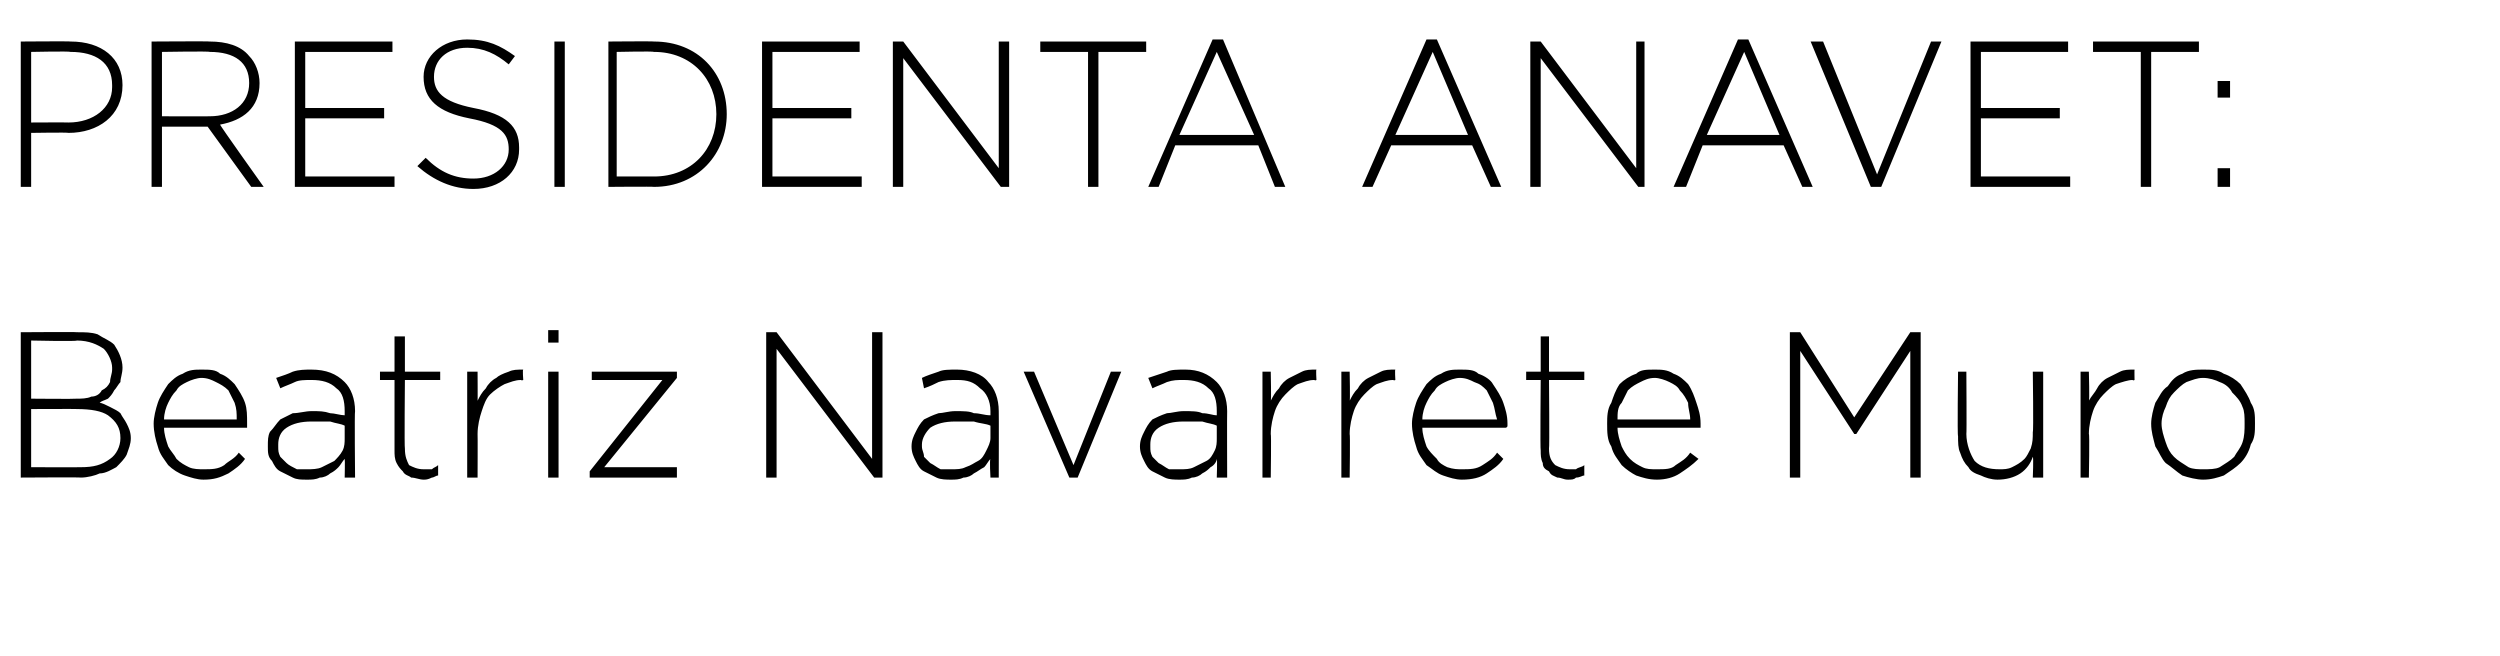
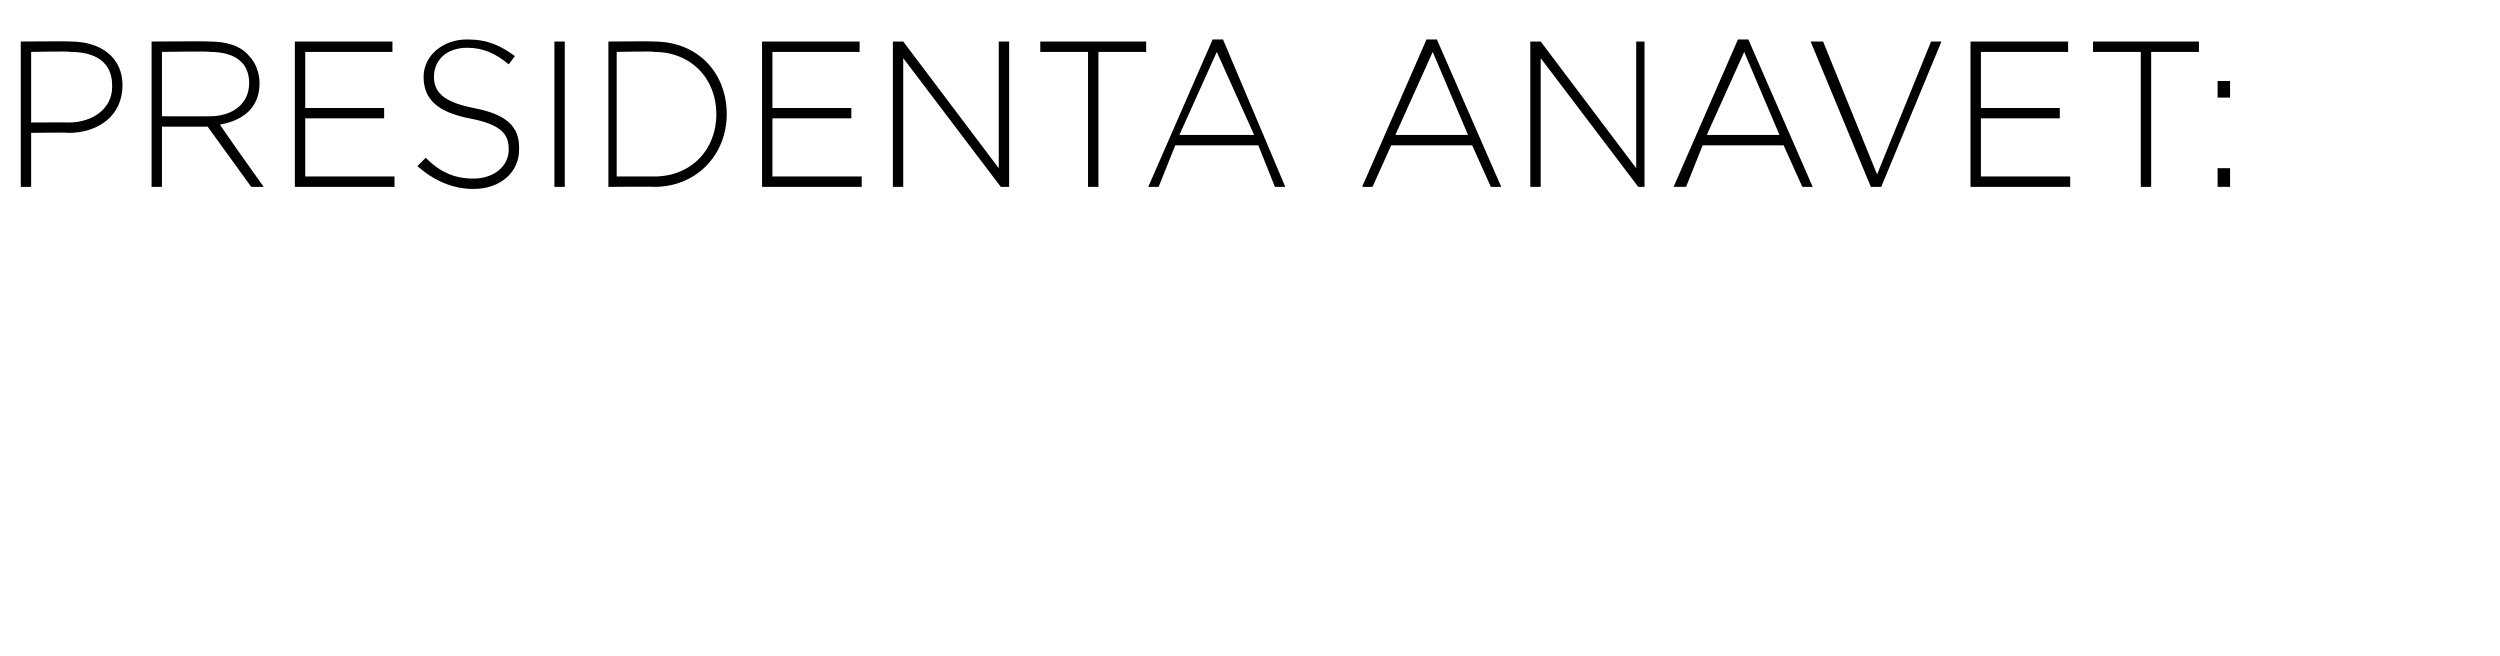
<svg xmlns="http://www.w3.org/2000/svg" version="1.1" width="120.4px" height="31.6px" viewBox="0 0 120.4 31.6">
  <desc>Presidenta ANAVEt: Beatriz Navarrete Muro</desc>
  <defs />
  <g id="Polygon40150">
-     <path d="M 3.9 22.5 C 4.5 22.5 4.9 22.4 5.3 22.1 C 5.6 21.9 5.8 21.5 5.8 21.1 C 5.8 21.1 5.8 21.1 5.8 21.1 C 5.8 20.6 5.6 20.3 5.2 20 C 4.9 19.8 4.4 19.7 3.7 19.7 C 3.73 19.69 1.5 19.7 1.5 19.7 L 1.5 22.5 C 1.5 22.5 3.89 22.51 3.9 22.5 Z M 3.7 19.2 C 3.9 19.2 4.2 19.2 4.4 19.1 C 4.6 19.1 4.8 19 4.9 18.8 C 5.1 18.7 5.2 18.6 5.3 18.4 C 5.3 18.2 5.4 18 5.4 17.8 C 5.4 17.8 5.4 17.7 5.4 17.7 C 5.4 17.4 5.2 17 5 16.8 C 4.7 16.6 4.3 16.4 3.7 16.4 C 3.72 16.45 1.5 16.4 1.5 16.4 L 1.5 19.2 C 1.5 19.2 3.68 19.22 3.7 19.2 Z M 1 16 C 1 16 3.73 15.98 3.7 16 C 4.1 16 4.4 16 4.7 16.1 C 5 16.3 5.3 16.4 5.5 16.6 C 5.7 16.9 5.9 17.3 5.9 17.7 C 5.9 17.7 5.9 17.7 5.9 17.7 C 5.9 18 5.8 18.2 5.8 18.4 C 5.7 18.5 5.6 18.7 5.5 18.8 C 5.4 19 5.3 19.1 5.2 19.2 C 5 19.3 4.9 19.3 4.8 19.4 C 4.9 19.4 5.1 19.5 5.3 19.6 C 5.5 19.7 5.7 19.8 5.8 19.9 C 5.9 20.1 6 20.2 6.1 20.4 C 6.2 20.6 6.3 20.8 6.3 21.1 C 6.3 21.1 6.3 21.1 6.3 21.1 C 6.3 21.4 6.2 21.6 6.1 21.9 C 6 22.1 5.8 22.3 5.6 22.5 C 5.4 22.6 5.1 22.8 4.8 22.8 C 4.6 22.9 4.2 23 3.9 23 C 3.87 22.98 1 23 1 23 L 1 16 Z M 11.4 20.2 C 11.4 19.9 11.4 19.7 11.3 19.4 C 11.2 19.2 11.1 19 11 18.8 C 10.8 18.6 10.6 18.5 10.4 18.4 C 10.2 18.3 10 18.2 9.7 18.2 C 9.5 18.2 9.2 18.3 9 18.4 C 8.8 18.5 8.6 18.6 8.5 18.8 C 8.3 19 8.2 19.2 8.1 19.4 C 8 19.6 7.9 19.9 7.9 20.2 C 7.9 20.2 11.4 20.2 11.4 20.2 Z M 9.8 23.1 C 9.5 23.1 9.2 23 8.9 22.9 C 8.6 22.8 8.3 22.6 8.1 22.4 C 7.9 22.1 7.7 21.9 7.6 21.5 C 7.5 21.2 7.4 20.8 7.4 20.4 C 7.4 20.4 7.4 20.4 7.4 20.4 C 7.4 20.1 7.5 19.7 7.6 19.4 C 7.7 19.1 7.9 18.8 8.1 18.5 C 8.3 18.3 8.5 18.1 8.8 18 C 9.1 17.8 9.4 17.8 9.7 17.8 C 10.1 17.8 10.4 17.8 10.6 18 C 10.9 18.1 11.1 18.3 11.3 18.5 C 11.5 18.8 11.7 19.1 11.8 19.4 C 11.9 19.7 11.9 20 11.9 20.4 C 11.9 20.5 11.9 20.5 11.9 20.5 C 11.9 20.6 11.9 20.6 11.9 20.6 C 11.9 20.6 7.9 20.6 7.9 20.6 C 7.9 20.9 8 21.2 8.1 21.5 C 8.2 21.7 8.4 21.9 8.5 22.1 C 8.7 22.3 8.9 22.4 9.1 22.5 C 9.3 22.6 9.6 22.6 9.8 22.6 C 10.2 22.6 10.5 22.6 10.8 22.4 C 11 22.2 11.3 22.1 11.5 21.8 C 11.5 21.8 11.8 22.1 11.8 22.1 C 11.6 22.4 11.3 22.6 11 22.8 C 10.6 23 10.3 23.1 9.8 23.1 Z M 14.8 22.6 C 15 22.6 15.3 22.6 15.5 22.5 C 15.7 22.4 15.9 22.3 16.1 22.2 C 16.2 22.1 16.4 21.9 16.5 21.7 C 16.6 21.5 16.6 21.3 16.6 21.1 C 16.6 21.1 16.6 20.5 16.6 20.5 C 16.4 20.4 16.2 20.4 15.9 20.3 C 15.6 20.3 15.3 20.3 15 20.3 C 14.5 20.3 14.1 20.4 13.8 20.6 C 13.5 20.8 13.4 21.1 13.4 21.4 C 13.4 21.4 13.4 21.5 13.4 21.5 C 13.4 21.7 13.4 21.8 13.5 22 C 13.6 22.1 13.7 22.2 13.8 22.3 C 13.9 22.4 14.1 22.5 14.3 22.6 C 14.4 22.6 14.6 22.6 14.8 22.6 Z M 14.8 23.1 C 14.5 23.1 14.3 23.1 14.1 23 C 13.9 22.9 13.7 22.8 13.5 22.7 C 13.3 22.6 13.2 22.4 13.1 22.2 C 12.9 22 12.9 21.8 12.9 21.5 C 12.9 21.5 12.9 21.5 12.9 21.5 C 12.9 21.2 12.9 21 13 20.8 C 13.2 20.6 13.3 20.4 13.5 20.2 C 13.7 20.1 13.9 20 14.1 19.9 C 14.4 19.9 14.7 19.8 15 19.8 C 15.4 19.8 15.6 19.8 15.9 19.9 C 16.1 19.9 16.4 20 16.6 20 C 16.6 20 16.6 19.8 16.6 19.8 C 16.6 19.3 16.5 18.9 16.2 18.7 C 15.9 18.4 15.5 18.3 15 18.3 C 14.7 18.3 14.4 18.3 14.2 18.4 C 14 18.5 13.7 18.6 13.5 18.7 C 13.5 18.7 13.3 18.2 13.3 18.2 C 13.6 18.1 13.9 18 14.1 17.9 C 14.4 17.8 14.7 17.8 15 17.8 C 15.7 17.8 16.2 18 16.6 18.4 C 16.9 18.7 17.1 19.2 17.1 19.8 C 17.07 19.8 17.1 23 17.1 23 L 16.6 23 C 16.6 23 16.62 22.13 16.6 22.1 C 16.5 22.2 16.4 22.4 16.3 22.5 C 16.2 22.6 16.1 22.7 15.9 22.8 C 15.8 22.9 15.6 23 15.4 23 C 15.2 23.1 15 23.1 14.8 23.1 Z M 20.4 23.1 C 20.2 23.1 20 23 19.8 23 C 19.7 22.9 19.5 22.9 19.4 22.7 C 19.3 22.6 19.2 22.5 19.1 22.3 C 19 22.1 19 21.9 19 21.7 C 19 21.67 19 18.3 19 18.3 L 18.3 18.3 L 18.3 17.9 L 19 17.9 L 19 16.2 L 19.5 16.2 L 19.5 17.9 L 21.2 17.9 L 21.2 18.3 L 19.5 18.3 C 19.5 18.3 19.47 21.61 19.5 21.6 C 19.5 22 19.6 22.2 19.7 22.4 C 19.9 22.5 20.1 22.6 20.4 22.6 C 20.6 22.6 20.7 22.6 20.8 22.6 C 20.9 22.5 21 22.5 21.1 22.4 C 21.1 22.4 21.1 22.9 21.1 22.9 C 21 22.9 20.9 23 20.8 23 C 20.6 23.1 20.5 23.1 20.4 23.1 Z M 22.5 17.9 L 23 17.9 C 23 17.9 23.01 19.33 23 19.3 C 23.1 19.1 23.2 18.9 23.4 18.7 C 23.5 18.5 23.7 18.3 23.9 18.2 C 24 18.1 24.2 18 24.5 17.9 C 24.7 17.8 24.9 17.8 25.2 17.8 C 25.16 17.8 25.2 18.3 25.2 18.3 C 25.2 18.3 25.11 18.34 25.1 18.3 C 24.8 18.3 24.6 18.4 24.3 18.5 C 24.1 18.6 23.8 18.8 23.6 19 C 23.4 19.2 23.3 19.5 23.2 19.8 C 23.1 20.1 23 20.5 23 20.9 C 23.01 20.89 23 23 23 23 L 22.5 23 L 22.5 17.9 Z M 26.4 17.9 L 26.9 17.9 L 26.9 23 L 26.4 23 L 26.4 17.9 Z M 26.4 15.9 L 26.9 15.9 L 26.9 16.5 L 26.4 16.5 L 26.4 15.9 Z M 28.4 22.7 L 31.9 18.3 L 28.5 18.3 L 28.5 17.9 L 32.6 17.9 L 32.6 18.2 L 29.1 22.5 L 32.6 22.5 L 32.6 23 L 28.4 23 L 28.4 22.7 Z M 36.9 16 L 37.4 16 L 42 22.1 L 42 16 L 42.5 16 L 42.5 23 L 42.1 23 L 37.4 16.8 L 37.4 23 L 36.9 23 L 36.9 16 Z M 45.8 22.6 C 46.1 22.6 46.3 22.6 46.5 22.5 C 46.8 22.4 46.9 22.3 47.1 22.2 C 47.3 22.1 47.4 21.9 47.5 21.7 C 47.6 21.5 47.7 21.3 47.7 21.1 C 47.7 21.1 47.7 20.5 47.7 20.5 C 47.5 20.4 47.2 20.4 46.9 20.3 C 46.7 20.3 46.4 20.3 46 20.3 C 45.5 20.3 45.1 20.4 44.8 20.6 C 44.6 20.8 44.4 21.1 44.4 21.4 C 44.4 21.4 44.4 21.5 44.4 21.5 C 44.4 21.7 44.5 21.8 44.5 22 C 44.6 22.1 44.7 22.2 44.8 22.3 C 45 22.4 45.1 22.5 45.3 22.6 C 45.5 22.6 45.6 22.6 45.8 22.6 Z M 45.8 23.1 C 45.6 23.1 45.3 23.1 45.1 23 C 44.9 22.9 44.7 22.8 44.5 22.7 C 44.3 22.6 44.2 22.4 44.1 22.2 C 44 22 43.9 21.8 43.9 21.5 C 43.9 21.5 43.9 21.5 43.9 21.5 C 43.9 21.2 44 21 44.1 20.8 C 44.2 20.6 44.3 20.4 44.5 20.2 C 44.7 20.1 44.9 20 45.2 19.9 C 45.4 19.9 45.7 19.8 46 19.8 C 46.4 19.8 46.7 19.8 46.9 19.9 C 47.2 19.9 47.4 20 47.7 20 C 47.7 20 47.7 19.8 47.7 19.8 C 47.7 19.3 47.5 18.9 47.2 18.7 C 46.9 18.4 46.6 18.3 46.1 18.3 C 45.8 18.3 45.5 18.3 45.2 18.4 C 45 18.5 44.8 18.6 44.5 18.7 C 44.5 18.7 44.4 18.2 44.4 18.2 C 44.6 18.1 44.9 18 45.2 17.9 C 45.4 17.8 45.7 17.8 46.1 17.8 C 46.7 17.8 47.3 18 47.6 18.4 C 47.9 18.7 48.1 19.2 48.1 19.8 C 48.11 19.8 48.1 23 48.1 23 L 47.7 23 C 47.7 23 47.65 22.13 47.7 22.1 C 47.6 22.2 47.5 22.4 47.4 22.5 C 47.2 22.6 47.1 22.7 46.9 22.8 C 46.8 22.9 46.6 23 46.4 23 C 46.2 23.1 46 23.1 45.8 23.1 Z M 49.3 17.9 L 49.8 17.9 L 51.7 22.4 L 53.5 17.9 L 54 17.9 L 51.9 23 L 51.5 23 L 49.3 17.9 Z M 56.8 22.6 C 57.1 22.6 57.3 22.6 57.5 22.5 C 57.7 22.4 57.9 22.3 58.1 22.2 C 58.3 22.1 58.4 21.9 58.5 21.7 C 58.6 21.5 58.6 21.3 58.6 21.1 C 58.6 21.1 58.6 20.5 58.6 20.5 C 58.4 20.4 58.2 20.4 57.9 20.3 C 57.7 20.3 57.3 20.3 57 20.3 C 56.5 20.3 56.1 20.4 55.8 20.6 C 55.5 20.8 55.4 21.1 55.4 21.4 C 55.4 21.4 55.4 21.5 55.4 21.5 C 55.4 21.7 55.4 21.8 55.5 22 C 55.6 22.1 55.7 22.2 55.8 22.3 C 56 22.4 56.1 22.5 56.3 22.6 C 56.4 22.6 56.6 22.6 56.8 22.6 Z M 56.8 23.1 C 56.6 23.1 56.3 23.1 56.1 23 C 55.9 22.9 55.7 22.8 55.5 22.7 C 55.3 22.6 55.2 22.4 55.1 22.2 C 55 22 54.9 21.8 54.9 21.5 C 54.9 21.5 54.9 21.5 54.9 21.5 C 54.9 21.2 55 21 55.1 20.8 C 55.2 20.6 55.3 20.4 55.5 20.2 C 55.7 20.1 55.9 20 56.2 19.9 C 56.4 19.9 56.7 19.8 57 19.8 C 57.4 19.8 57.7 19.8 57.9 19.9 C 58.2 19.9 58.4 20 58.6 20 C 58.6 20 58.6 19.8 58.6 19.8 C 58.6 19.3 58.5 18.9 58.2 18.7 C 57.9 18.4 57.5 18.3 57 18.3 C 56.7 18.3 56.5 18.3 56.2 18.4 C 56 18.5 55.7 18.6 55.5 18.7 C 55.5 18.7 55.3 18.2 55.3 18.2 C 55.6 18.1 55.9 18 56.2 17.9 C 56.4 17.8 56.7 17.8 57.1 17.8 C 57.7 17.8 58.2 18 58.6 18.4 C 58.9 18.7 59.1 19.2 59.1 19.8 C 59.09 19.8 59.1 23 59.1 23 L 58.6 23 C 58.6 23 58.63 22.13 58.6 22.1 C 58.6 22.2 58.5 22.4 58.3 22.5 C 58.2 22.6 58.1 22.7 57.9 22.8 C 57.8 22.9 57.6 23 57.4 23 C 57.2 23.1 57 23.1 56.8 23.1 Z M 60.8 17.9 L 61.2 17.9 C 61.2 17.9 61.23 19.33 61.2 19.3 C 61.3 19.1 61.4 18.9 61.6 18.7 C 61.7 18.5 61.9 18.3 62.1 18.2 C 62.3 18.1 62.5 18 62.7 17.9 C 62.9 17.8 63.1 17.8 63.4 17.8 C 63.37 17.8 63.4 18.3 63.4 18.3 C 63.4 18.3 63.33 18.34 63.3 18.3 C 63 18.3 62.8 18.4 62.5 18.5 C 62.3 18.6 62.1 18.8 61.9 19 C 61.7 19.2 61.5 19.5 61.4 19.8 C 61.3 20.1 61.2 20.5 61.2 20.9 C 61.23 20.89 61.2 23 61.2 23 L 60.8 23 L 60.8 17.9 Z M 64.6 17.9 L 65 17.9 C 65 17.9 65.03 19.33 65 19.3 C 65.1 19.1 65.2 18.9 65.4 18.7 C 65.5 18.5 65.7 18.3 65.9 18.2 C 66.1 18.1 66.3 18 66.5 17.9 C 66.7 17.8 66.9 17.8 67.2 17.8 C 67.17 17.8 67.2 18.3 67.2 18.3 C 67.2 18.3 67.13 18.34 67.1 18.3 C 66.8 18.3 66.6 18.4 66.3 18.5 C 66.1 18.6 65.9 18.8 65.7 19 C 65.5 19.2 65.3 19.5 65.2 19.8 C 65.1 20.1 65 20.5 65 20.9 C 65.03 20.89 65 23 65 23 L 64.6 23 L 64.6 17.9 Z M 72.1 20.2 C 72 19.9 72 19.7 71.9 19.4 C 71.8 19.2 71.7 19 71.6 18.8 C 71.4 18.6 71.3 18.5 71 18.4 C 70.8 18.3 70.6 18.2 70.3 18.2 C 70.1 18.2 69.8 18.3 69.6 18.4 C 69.4 18.5 69.2 18.6 69.1 18.8 C 68.9 19 68.8 19.2 68.7 19.4 C 68.6 19.6 68.5 19.9 68.5 20.2 C 68.5 20.2 72.1 20.2 72.1 20.2 Z M 70.4 23.1 C 70.1 23.1 69.8 23 69.5 22.9 C 69.2 22.8 69 22.6 68.7 22.4 C 68.5 22.1 68.3 21.9 68.2 21.5 C 68.1 21.2 68 20.8 68 20.4 C 68 20.4 68 20.4 68 20.4 C 68 20.1 68.1 19.7 68.2 19.4 C 68.3 19.1 68.5 18.8 68.7 18.5 C 68.9 18.3 69.1 18.1 69.4 18 C 69.7 17.8 70 17.8 70.3 17.8 C 70.7 17.8 71 17.8 71.2 18 C 71.5 18.1 71.8 18.3 71.9 18.5 C 72.1 18.8 72.3 19.1 72.4 19.4 C 72.5 19.7 72.6 20 72.6 20.4 C 72.6 20.5 72.6 20.5 72.6 20.5 C 72.6 20.6 72.5 20.6 72.5 20.6 C 72.5 20.6 68.5 20.6 68.5 20.6 C 68.5 20.9 68.6 21.2 68.7 21.5 C 68.8 21.7 69 21.9 69.2 22.1 C 69.3 22.3 69.5 22.4 69.7 22.5 C 70 22.6 70.2 22.6 70.4 22.6 C 70.8 22.6 71.1 22.6 71.4 22.4 C 71.7 22.2 71.9 22.1 72.1 21.8 C 72.1 21.8 72.4 22.1 72.4 22.1 C 72.2 22.4 71.9 22.6 71.6 22.8 C 71.3 23 70.9 23.1 70.4 23.1 Z M 75.5 23.1 C 75.3 23.1 75.2 23 75 23 C 74.8 22.9 74.7 22.9 74.6 22.7 C 74.4 22.6 74.3 22.5 74.3 22.3 C 74.2 22.1 74.2 21.9 74.2 21.7 C 74.17 21.67 74.2 18.3 74.2 18.3 L 73.5 18.3 L 73.5 17.9 L 74.2 17.9 L 74.2 16.2 L 74.6 16.2 L 74.6 17.9 L 76.3 17.9 L 76.3 18.3 L 74.6 18.3 C 74.6 18.3 74.63 21.61 74.6 21.6 C 74.6 22 74.7 22.2 74.9 22.4 C 75.1 22.5 75.3 22.6 75.6 22.6 C 75.7 22.6 75.8 22.6 75.9 22.6 C 76 22.5 76.2 22.5 76.3 22.4 C 76.3 22.4 76.3 22.9 76.3 22.9 C 76.2 22.9 76.1 23 75.9 23 C 75.8 23.1 75.7 23.1 75.5 23.1 Z M 81.4 20.2 C 81.4 19.9 81.3 19.7 81.3 19.4 C 81.2 19.2 81.1 19 80.9 18.8 C 80.8 18.6 80.6 18.5 80.4 18.4 C 80.2 18.3 79.9 18.2 79.7 18.2 C 79.4 18.2 79.2 18.3 79 18.4 C 78.8 18.5 78.6 18.6 78.4 18.8 C 78.3 19 78.2 19.2 78.1 19.4 C 77.9 19.6 77.9 19.9 77.9 20.2 C 77.9 20.2 81.4 20.2 81.4 20.2 Z M 79.8 23.1 C 79.4 23.1 79.1 23 78.8 22.9 C 78.6 22.8 78.3 22.6 78.1 22.4 C 77.9 22.1 77.7 21.9 77.6 21.5 C 77.4 21.2 77.4 20.8 77.4 20.4 C 77.4 20.4 77.4 20.4 77.4 20.4 C 77.4 20.1 77.4 19.7 77.6 19.4 C 77.7 19.1 77.8 18.8 78 18.5 C 78.2 18.3 78.5 18.1 78.8 18 C 79 17.8 79.3 17.8 79.7 17.8 C 80 17.8 80.3 17.8 80.6 18 C 80.9 18.1 81.1 18.3 81.3 18.5 C 81.5 18.8 81.6 19.1 81.7 19.4 C 81.8 19.7 81.9 20 81.9 20.4 C 81.9 20.5 81.9 20.5 81.9 20.5 C 81.9 20.6 81.9 20.6 81.9 20.6 C 81.9 20.6 77.9 20.6 77.9 20.6 C 77.9 20.9 78 21.2 78.1 21.5 C 78.2 21.7 78.3 21.9 78.5 22.1 C 78.7 22.3 78.9 22.4 79.1 22.5 C 79.3 22.6 79.5 22.6 79.8 22.6 C 80.2 22.6 80.5 22.6 80.7 22.4 C 81 22.2 81.2 22.1 81.4 21.8 C 81.4 21.8 81.8 22.1 81.8 22.1 C 81.5 22.4 81.2 22.6 80.9 22.8 C 80.6 23 80.2 23.1 79.8 23.1 Z M 86.2 16 L 86.7 16 L 89.3 20.1 L 92 16 L 92.5 16 L 92.5 23 L 92 23 L 92 16.9 L 89.4 20.9 L 89.3 20.9 L 86.7 16.9 L 86.7 23 L 86.2 23 L 86.2 16 Z M 96.2 23.1 C 95.9 23.1 95.6 23 95.4 22.9 C 95.1 22.8 94.9 22.7 94.8 22.5 C 94.6 22.3 94.5 22.1 94.4 21.8 C 94.3 21.6 94.3 21.3 94.3 21 C 94.26 21 94.3 17.9 94.3 17.9 L 94.7 17.9 C 94.7 17.9 94.72 20.91 94.7 20.9 C 94.7 21.4 94.9 21.9 95.1 22.2 C 95.4 22.5 95.8 22.6 96.3 22.6 C 96.5 22.6 96.7 22.6 96.9 22.5 C 97.1 22.4 97.3 22.3 97.5 22.1 C 97.6 22 97.7 21.8 97.8 21.6 C 97.9 21.3 97.9 21.1 97.9 20.8 C 97.94 20.83 97.9 17.9 97.9 17.9 L 98.4 17.9 L 98.4 23 L 97.9 23 C 97.9 23 97.94 22.03 97.9 22 C 97.8 22.3 97.6 22.6 97.3 22.8 C 97 23 96.6 23.1 96.2 23.1 Z M 100.2 17.9 L 100.6 17.9 C 100.6 17.9 100.64 19.33 100.6 19.3 C 100.7 19.1 100.9 18.9 101 18.7 C 101.1 18.5 101.3 18.3 101.5 18.2 C 101.7 18.1 101.9 18 102.1 17.9 C 102.3 17.8 102.5 17.8 102.8 17.8 C 102.79 17.8 102.8 18.3 102.8 18.3 C 102.8 18.3 102.74 18.34 102.7 18.3 C 102.5 18.3 102.2 18.4 101.9 18.5 C 101.7 18.6 101.5 18.8 101.3 19 C 101.1 19.2 100.9 19.5 100.8 19.8 C 100.7 20.1 100.6 20.5 100.6 20.9 C 100.64 20.89 100.6 23 100.6 23 L 100.2 23 L 100.2 17.9 Z M 106.1 22.6 C 106.4 22.6 106.7 22.6 106.9 22.5 C 107.2 22.3 107.4 22.2 107.6 22 C 107.7 21.8 107.9 21.6 108 21.3 C 108.1 21 108.1 20.7 108.1 20.4 C 108.1 20.4 108.1 20.4 108.1 20.4 C 108.1 20.1 108.1 19.8 108 19.6 C 107.9 19.3 107.7 19.1 107.5 18.9 C 107.4 18.7 107.2 18.5 106.9 18.4 C 106.7 18.3 106.4 18.2 106.1 18.2 C 105.8 18.2 105.6 18.3 105.3 18.4 C 105.1 18.5 104.9 18.7 104.7 18.9 C 104.5 19.1 104.4 19.3 104.3 19.6 C 104.2 19.8 104.1 20.1 104.1 20.4 C 104.1 20.4 104.1 20.4 104.1 20.4 C 104.1 20.7 104.2 21 104.3 21.3 C 104.4 21.6 104.5 21.8 104.7 22 C 104.9 22.2 105.1 22.3 105.4 22.5 C 105.6 22.6 105.9 22.6 106.1 22.6 Z M 106.1 23.1 C 105.8 23.1 105.4 23 105.1 22.9 C 104.8 22.7 104.6 22.5 104.3 22.3 C 104.1 22.1 104 21.8 103.8 21.5 C 103.7 21.1 103.6 20.8 103.6 20.4 C 103.6 20.4 103.6 20.4 103.6 20.4 C 103.6 20.1 103.7 19.7 103.8 19.4 C 104 19.1 104.1 18.8 104.4 18.6 C 104.6 18.3 104.8 18.1 105.1 18 C 105.4 17.8 105.8 17.8 106.1 17.8 C 106.5 17.8 106.8 17.8 107.1 18 C 107.4 18.1 107.7 18.3 107.9 18.5 C 108.1 18.8 108.3 19.1 108.4 19.4 C 108.6 19.7 108.6 20 108.6 20.4 C 108.6 20.4 108.6 20.4 108.6 20.4 C 108.6 20.8 108.6 21.1 108.4 21.4 C 108.3 21.8 108.1 22.1 107.9 22.3 C 107.7 22.5 107.4 22.7 107.1 22.9 C 106.8 23 106.5 23.1 106.1 23.1 Z " stroke="none" fill="#000" />
-   </g>
+     </g>
  <g id="Polygon40149">
    <path d="M 1 2 C 1 2 3.4 1.98 3.4 2 C 4.9 2 5.9 2.8 5.9 4.1 C 5.9 4.1 5.9 4.1 5.9 4.1 C 5.9 5.6 4.7 6.4 3.3 6.4 C 3.28 6.37 1.5 6.4 1.5 6.4 L 1.5 9 L 1 9 L 1 2 Z M 3.3 5.9 C 4.5 5.9 5.4 5.2 5.4 4.2 C 5.4 4.2 5.4 4.1 5.4 4.1 C 5.4 3 4.6 2.5 3.4 2.5 C 3.36 2.46 1.5 2.5 1.5 2.5 L 1.5 5.9 C 1.5 5.9 3.31 5.89 3.3 5.9 Z M 7.3 2 C 7.3 2 10.13 1.98 10.1 2 C 10.9 2 11.6 2.2 12 2.7 C 12.3 3 12.5 3.5 12.5 4 C 12.5 4 12.5 4 12.5 4 C 12.5 5.2 11.7 5.8 10.6 6 C 10.55 5.99 12.7 9 12.7 9 L 12.1 9 L 10 6.1 L 10 6.1 L 7.8 6.1 L 7.8 9 L 7.3 9 L 7.3 2 Z M 10.1 5.6 C 11.2 5.6 12 5 12 4 C 12 4 12 4 12 4 C 12 3 11.3 2.5 10.1 2.5 C 10.1 2.46 7.8 2.5 7.8 2.5 L 7.8 5.6 C 7.8 5.6 10.07 5.61 10.1 5.6 Z M 14.2 2 L 18.9 2 L 18.9 2.5 L 14.7 2.5 L 14.7 5.2 L 18.5 5.2 L 18.5 5.7 L 14.7 5.7 L 14.7 8.5 L 19 8.5 L 19 9 L 14.2 9 L 14.2 2 Z M 20.1 8 C 20.1 8 20.5 7.6 20.5 7.6 C 21.2 8.3 21.9 8.6 22.8 8.6 C 23.8 8.6 24.5 8 24.5 7.2 C 24.5 7.2 24.5 7.2 24.5 7.2 C 24.5 6.5 24.2 6 22.6 5.7 C 21.1 5.4 20.4 4.8 20.4 3.7 C 20.4 3.7 20.4 3.7 20.4 3.7 C 20.4 2.7 21.3 1.9 22.5 1.9 C 23.5 1.9 24.1 2.2 24.8 2.7 C 24.8 2.7 24.5 3.1 24.5 3.1 C 23.9 2.6 23.3 2.3 22.5 2.3 C 21.5 2.3 20.9 2.9 20.9 3.7 C 20.9 3.7 20.9 3.7 20.9 3.7 C 20.9 4.4 21.3 4.9 22.8 5.2 C 24.4 5.5 25 6.1 25 7.1 C 25 7.1 25 7.2 25 7.2 C 25 8.3 24.1 9.1 22.8 9.1 C 21.8 9.1 20.9 8.7 20.1 8 Z M 26.7 2 L 27.2 2 L 27.2 9 L 26.7 9 L 26.7 2 Z M 29.3 2 C 29.3 2 31.46 1.98 31.5 2 C 33.6 2 35 3.5 35 5.5 C 35 5.5 35 5.5 35 5.5 C 35 7.4 33.6 9 31.5 9 C 31.46 8.98 29.3 9 29.3 9 L 29.3 2 Z M 31.5 8.5 C 33.3 8.5 34.5 7.2 34.5 5.5 C 34.5 5.5 34.5 5.5 34.5 5.5 C 34.5 3.8 33.3 2.5 31.5 2.5 C 31.46 2.46 29.7 2.5 29.7 2.5 L 29.7 8.5 C 29.7 8.5 31.46 8.5 31.5 8.5 Z M 36.7 2 L 41.4 2 L 41.4 2.5 L 37.2 2.5 L 37.2 5.2 L 41 5.2 L 41 5.7 L 37.2 5.7 L 37.2 8.5 L 41.5 8.5 L 41.5 9 L 36.7 9 L 36.7 2 Z M 43 2 L 43.5 2 L 48.1 8.1 L 48.1 2 L 48.6 2 L 48.6 9 L 48.2 9 L 43.5 2.8 L 43.5 9 L 43 9 L 43 2 Z M 52.4 2.5 L 50.1 2.5 L 50.1 2 L 55.2 2 L 55.2 2.5 L 52.9 2.5 L 52.9 9 L 52.4 9 L 52.4 2.5 Z M 58.4 1.9 L 58.9 1.9 L 61.9 9 L 61.4 9 L 60.6 7 L 56.6 7 L 55.8 9 L 55.3 9 L 58.4 1.9 Z M 60.4 6.5 L 58.6 2.5 L 56.8 6.5 L 60.4 6.5 Z M 68.7 1.9 L 69.2 1.9 L 72.3 9 L 71.8 9 L 70.9 7 L 67 7 L 66.1 9 L 65.6 9 L 68.7 1.9 Z M 70.7 6.5 L 69 2.5 L 67.2 6.5 L 70.7 6.5 Z M 73.7 2 L 74.2 2 L 78.8 8.1 L 78.8 2 L 79.2 2 L 79.2 9 L 78.9 9 L 74.2 2.8 L 74.2 9 L 73.7 9 L 73.7 2 Z M 83.7 1.9 L 84.2 1.9 L 87.3 9 L 86.8 9 L 85.9 7 L 82 7 L 81.2 9 L 80.6 9 L 83.7 1.9 Z M 85.7 6.5 L 84 2.5 L 82.2 6.5 L 85.7 6.5 Z M 87.2 2 L 87.8 2 L 90.4 8.4 L 93 2 L 93.5 2 L 90.6 9 L 90.1 9 L 87.2 2 Z M 94.9 2 L 99.6 2 L 99.6 2.5 L 95.4 2.5 L 95.4 5.2 L 99.2 5.2 L 99.2 5.7 L 95.4 5.7 L 95.4 8.5 L 99.7 8.5 L 99.7 9 L 94.9 9 L 94.9 2 Z M 103.1 2.5 L 100.8 2.5 L 100.8 2 L 105.9 2 L 105.9 2.5 L 103.6 2.5 L 103.6 9 L 103.1 9 L 103.1 2.5 Z M 106.8 3.9 L 107.4 3.9 L 107.4 4.7 L 106.8 4.7 L 106.8 3.9 Z M 106.8 8.1 L 107.4 8.1 L 107.4 9 L 106.8 9 L 106.8 8.1 Z " stroke="none" fill="#000" />
  </g>
</svg>